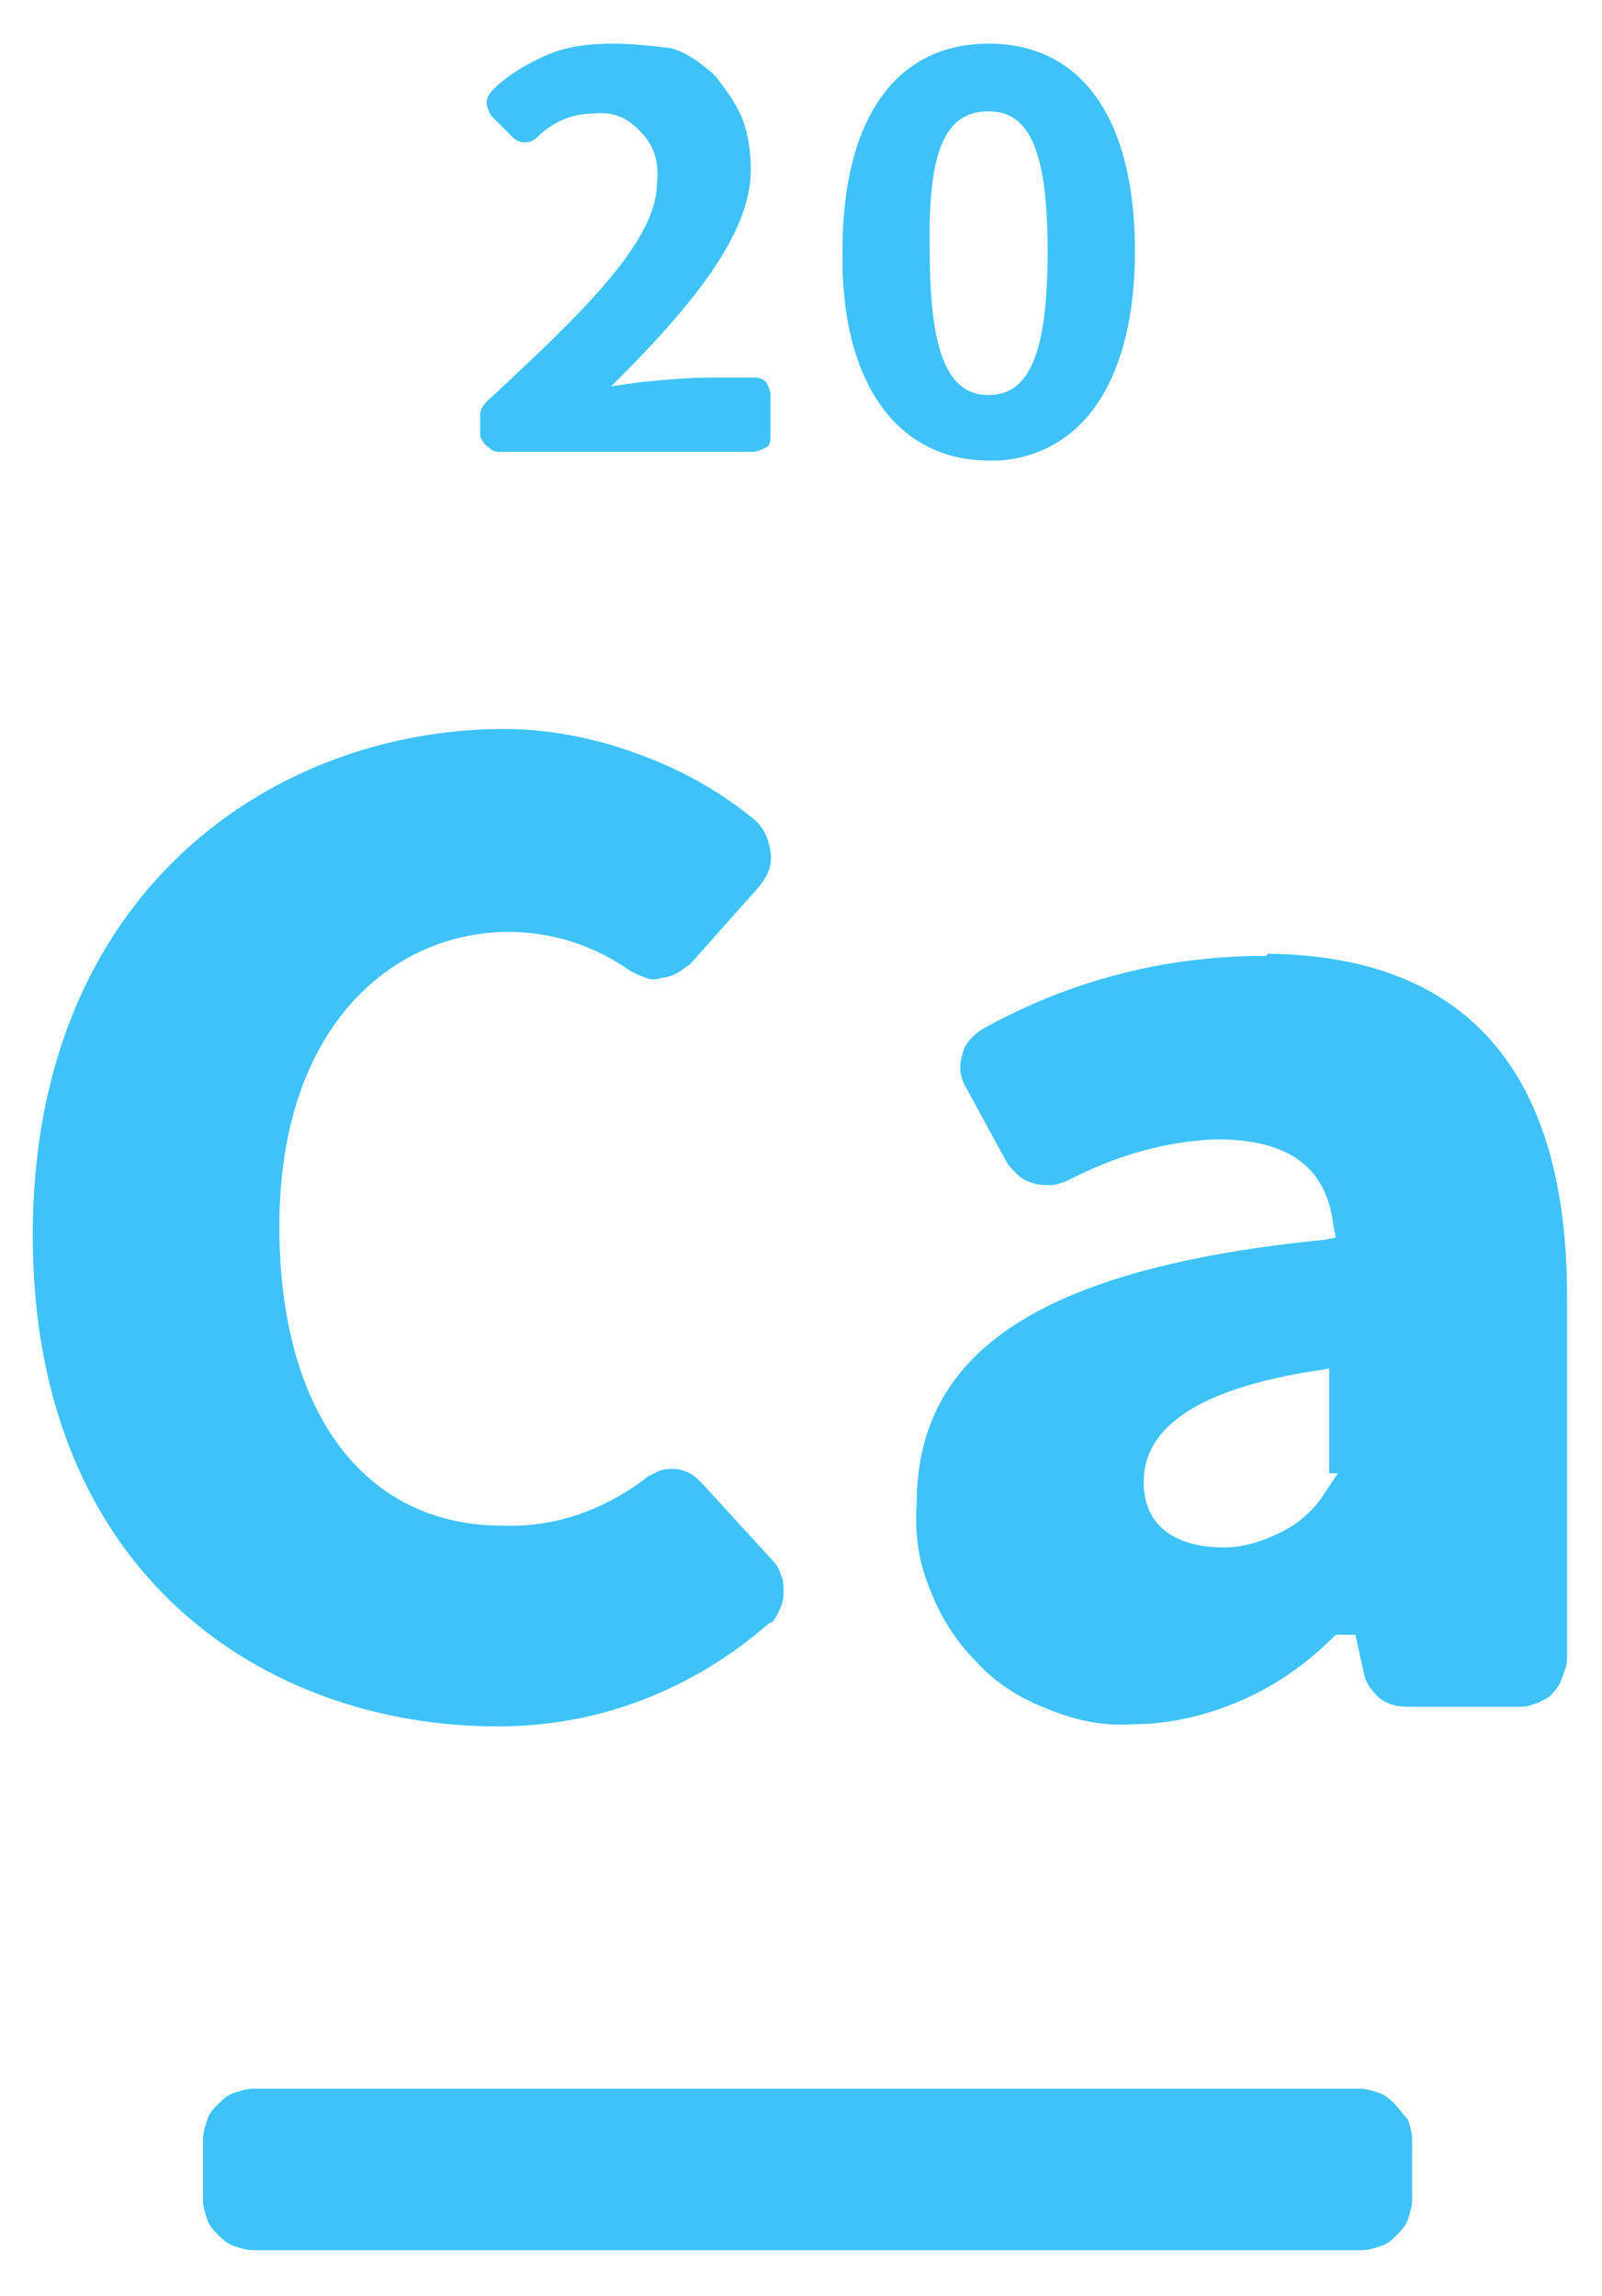
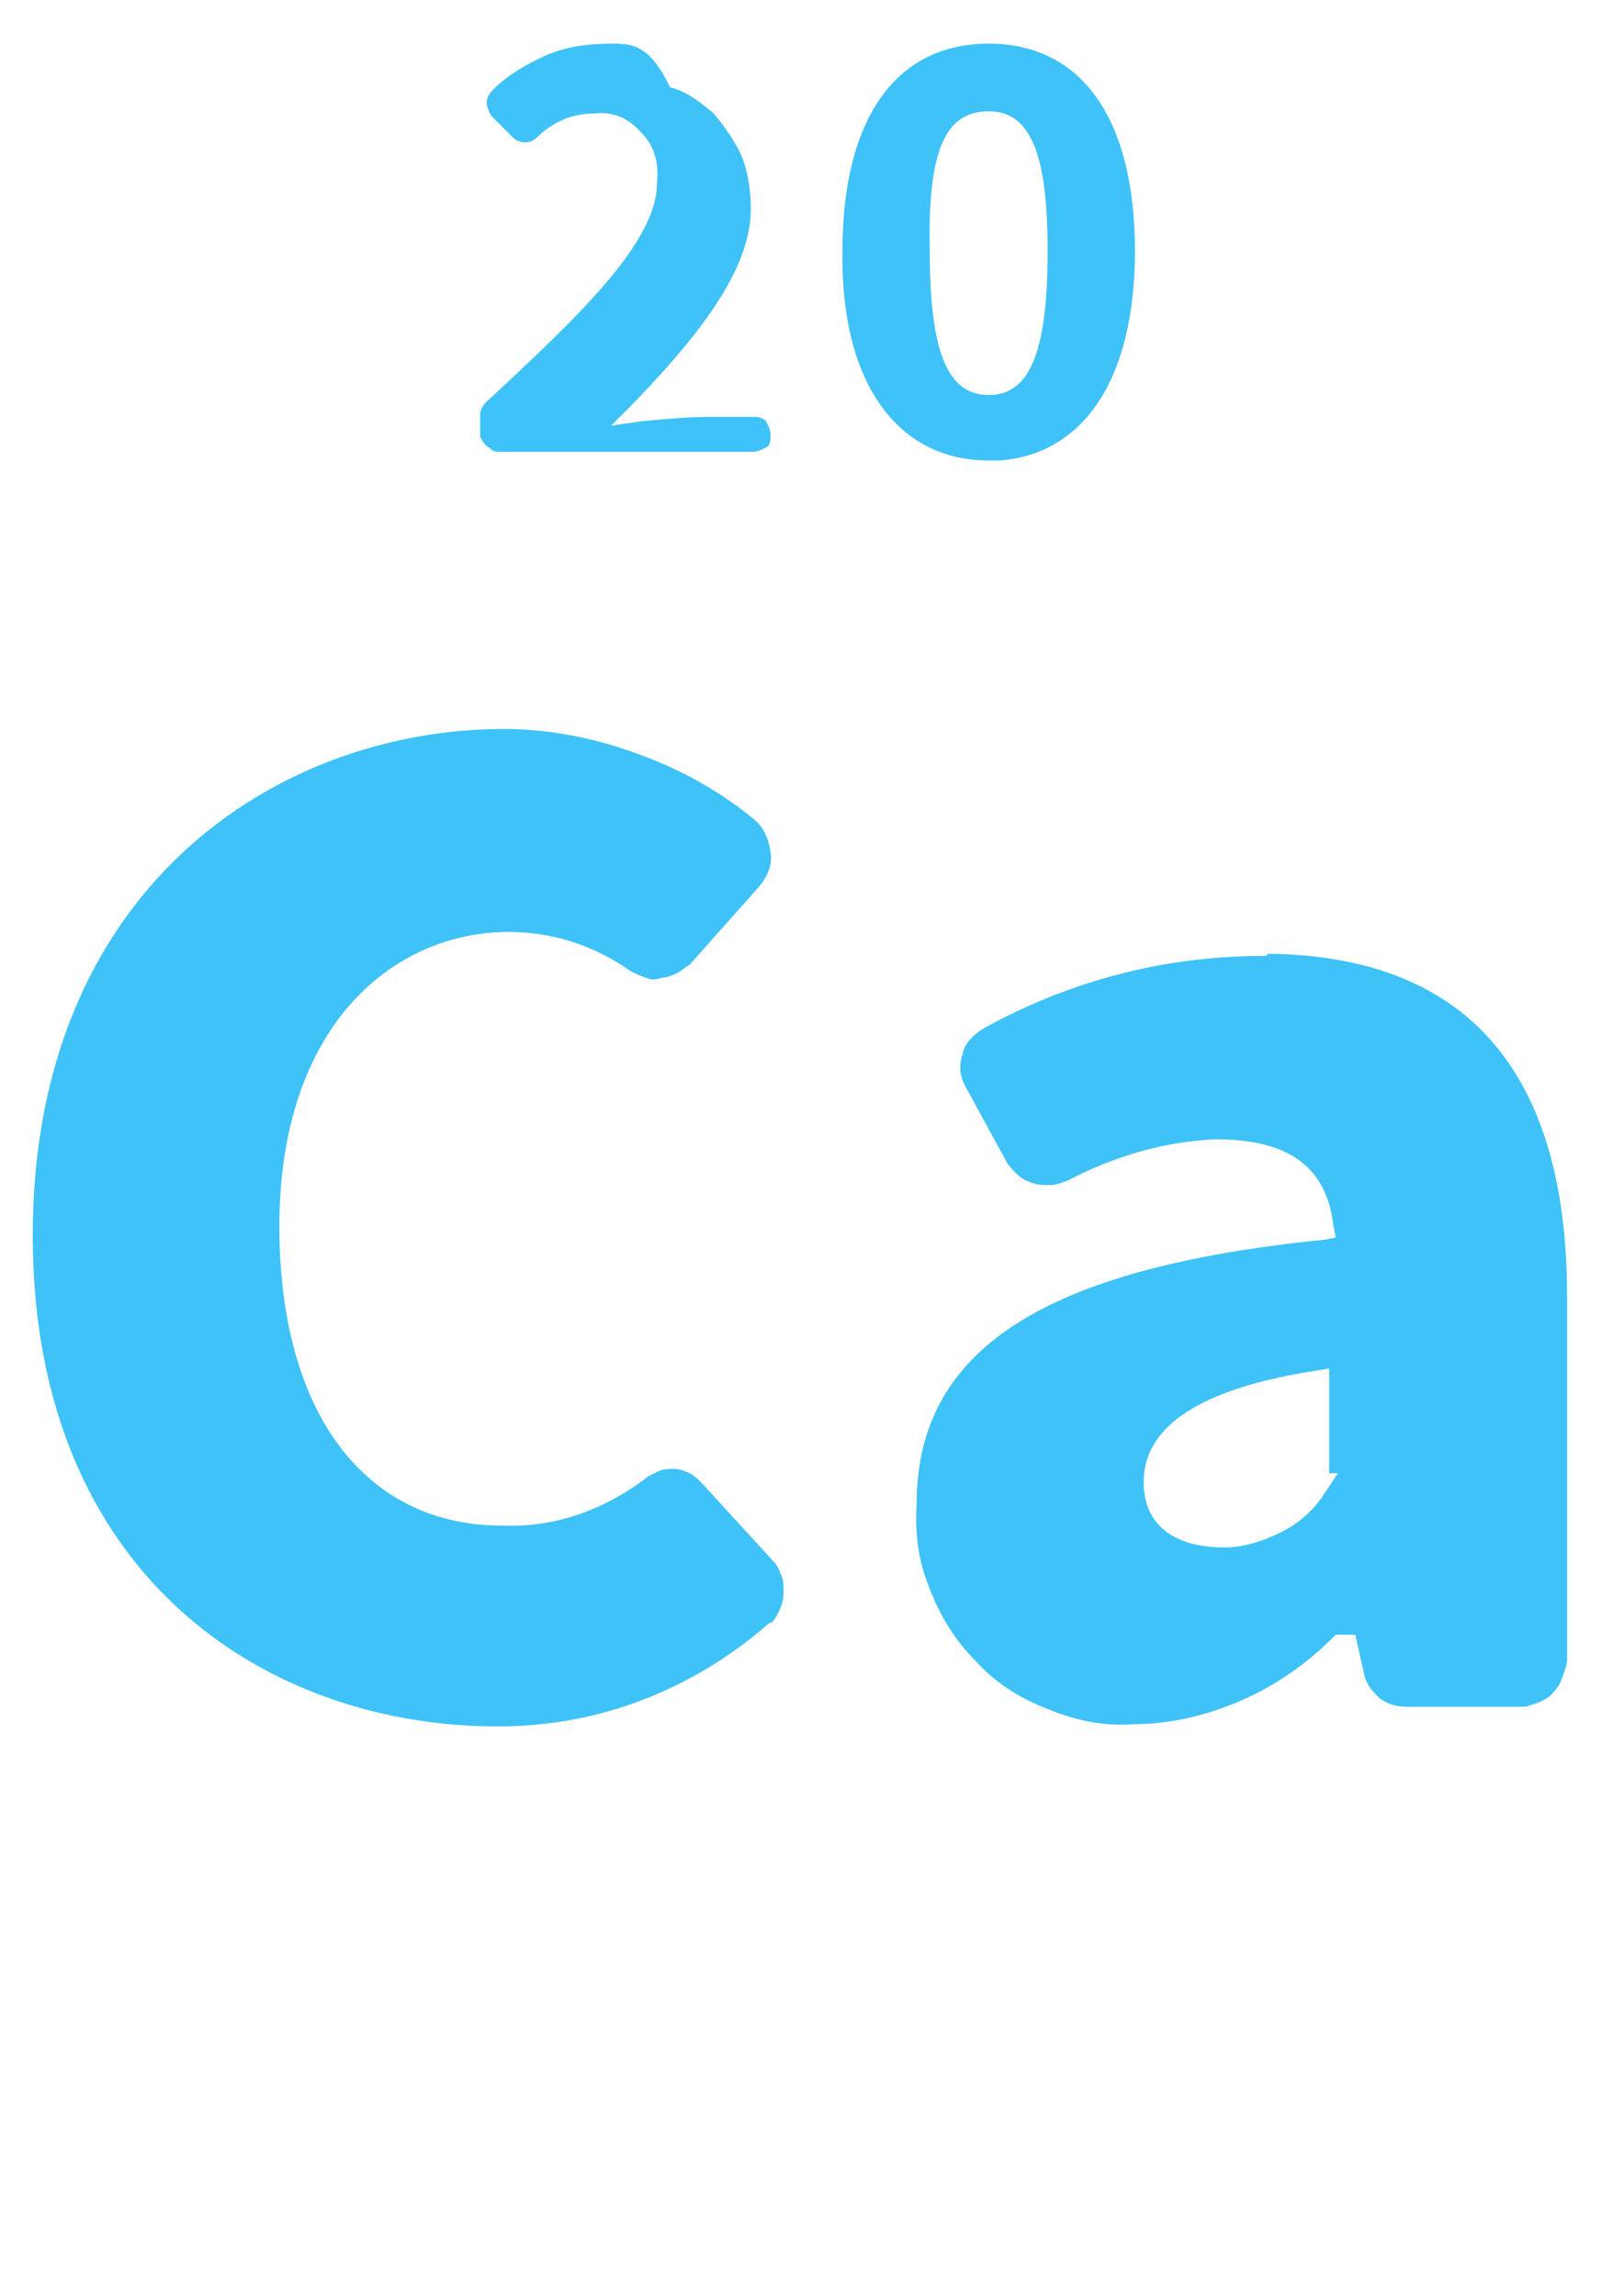
<svg xmlns="http://www.w3.org/2000/svg" version="1.1" id="uuid-97b3cd06-cb0a-4e7e-8b5a-e1f69dbd6bb0" x="0px" y="0px" viewBox="0 0 73.4 105.2" style="enable-background:new 0 0 73.4 105.2;" xml:space="preserve">
  <style type="text/css">
	.st0{fill:#0B4051;fill-opacity:0;}
	.st1{fill:#3EC2F8;}
</style>
  <path class="st0" d="M11.6,95.3h50.8c0.4,0,0.7,0.1,1,0.2s0.6,0.3,0.9,0.6c0.3,0.3,0.4,0.6,0.6,0.9c0.1,0.3,0.2,0.7,0.2,1v2.8  c0,0.4-0.1,0.7-0.2,1c-0.1,0.3-0.3,0.6-0.6,0.9c-0.3,0.3-0.6,0.4-0.9,0.6c-0.3,0.1-0.7,0.2-1,0.2H11.6c-0.4,0-0.7-0.1-1-0.2  s-0.6-0.3-0.9-0.6c-0.3-0.3-0.4-0.6-0.6-0.9c-0.1-0.3-0.2-0.7-0.2-1V98c0-0.4,0.1-0.7,0.2-1c0.1-0.3,0.3-0.6,0.6-0.9  c0.3-0.3,0.6-0.4,0.9-0.6S11.2,95.3,11.6,95.3z" />
-   <path class="st1" d="M63.9,96.4c-0.2-0.2-0.4-0.4-0.7-0.5c-0.3-0.1-0.6-0.2-0.9-0.2H11.6c-0.3,0-0.6,0.1-0.9,0.2  c-0.3,0.1-0.5,0.3-0.7,0.5c-0.2,0.2-0.4,0.4-0.5,0.7c-0.1,0.3-0.2,0.6-0.2,0.9v2.8c0,0.3,0.1,0.6,0.2,0.9c0.1,0.3,0.3,0.5,0.5,0.7  c0.2,0.2,0.4,0.4,0.7,0.5c0.3,0.1,0.6,0.2,0.9,0.2h50.8c0.3,0,0.6-0.1,0.9-0.2c0.3-0.1,0.5-0.3,0.7-0.5c0.2-0.2,0.4-0.4,0.5-0.7  c0.1-0.3,0.2-0.6,0.2-0.9V98c0-0.3-0.1-0.6-0.2-0.9C64.3,96.9,64.1,96.6,63.9,96.4z" />
  <path class="st1" d="M29.4,77.9c2.1-0.8,4.1-2,5.8-3.5l0.2-0.1c0.1-0.1,0.2-0.3,0.3-0.5c0.1-0.2,0.2-0.5,0.2-0.8  c0-0.3,0-0.6-0.1-0.8c-0.1-0.3-0.2-0.5-0.4-0.7l-3.2-3.5c-0.2-0.2-0.4-0.4-0.6-0.5c-0.2-0.1-0.5-0.2-0.7-0.2c-0.2,0-0.5,0-0.7,0.1  c-0.2,0.1-0.5,0.2-0.7,0.4c-1.9,1.4-4.1,2.2-6.5,2.1c-6.3,0-10.2-5.2-10.2-13.7c0-9.3,5.3-13.5,10.5-13.5c2,0,3.9,0.6,5.6,1.8  c0.2,0.1,0.4,0.2,0.7,0.3c0.2,0.1,0.5,0.1,0.7,0c0.2,0,0.5-0.1,0.7-0.2c0.2-0.1,0.4-0.3,0.6-0.4l3.2-3.6c0.4-0.5,0.6-1,0.5-1.6  c-0.1-0.6-0.3-1.1-0.8-1.5c-1.6-1.3-3.4-2.3-5.4-3c-1.9-0.7-4-1.1-6-1.1c-10.4,0-21.6,7.3-21.6,23.2c0,15.6,10.7,22.5,21.3,22.5  C25.1,79.1,27.3,78.7,29.4,77.9z" />
  <path class="st1" d="M45.3,21.1l0.5,0c3.9-0.3,6.2-3.8,6.2-9.6c0-6-2.4-9.5-6.7-9.5s-6.7,3.5-6.7,9.5C38.5,17.5,41.1,21.1,45.3,21.1  z M45.3,5.1c1.9,0,2.7,1.9,2.7,6.4c0,4.6-0.8,6.6-2.7,6.6c-1.9,0-2.7-2-2.7-6.6C42.5,6.9,43.3,5.1,45.3,5.1z" />
-   <path class="st1" d="M22.4,20.5c0.2,0.2,0.3,0.2,0.6,0.2h11.5c0.2,0,0.4-0.1,0.6-0.2s0.2-0.3,0.2-0.6v-1.8c0-0.2-0.1-0.4-0.2-0.6  c-0.1-0.1-0.3-0.2-0.5-0.2h-2c-1.1,0-2.1,0.1-3.2,0.2l-1.4,0.2l1-1c2.5-2.6,5.4-5.9,5.4-8.9c0-0.8-0.1-1.6-0.4-2.4  c-0.3-0.7-0.8-1.4-1.3-2c-0.6-0.5-1.2-1-2-1.2C29.8,2.1,29,2,28.1,2c-1.1,0-2,0.1-3,0.5c-0.9,0.4-1.8,0.9-2.5,1.6  c-0.2,0.2-0.3,0.4-0.3,0.6c0,0.2,0.1,0.4,0.2,0.6l1,1c0.3,0.3,0.8,0.3,1.1,0c0.7-0.7,1.6-1.1,2.6-1.1c0.9-0.1,1.6,0.2,2.2,0.9  c0.6,0.6,0.8,1.4,0.7,2.3c0,2.7-3.6,6.1-7.8,10c-0.2,0.2-0.3,0.4-0.3,0.6V20h0C22.1,20.2,22.2,20.4,22.4,20.5z" />
+   <path class="st1" d="M22.4,20.5c0.2,0.2,0.3,0.2,0.6,0.2h11.5c0.2,0,0.4-0.1,0.6-0.2s0.2-0.3,0.2-0.6c0-0.2-0.1-0.4-0.2-0.6  c-0.1-0.1-0.3-0.2-0.5-0.2h-2c-1.1,0-2.1,0.1-3.2,0.2l-1.4,0.2l1-1c2.5-2.6,5.4-5.9,5.4-8.9c0-0.8-0.1-1.6-0.4-2.4  c-0.3-0.7-0.8-1.4-1.3-2c-0.6-0.5-1.2-1-2-1.2C29.8,2.1,29,2,28.1,2c-1.1,0-2,0.1-3,0.5c-0.9,0.4-1.8,0.9-2.5,1.6  c-0.2,0.2-0.3,0.4-0.3,0.6c0,0.2,0.1,0.4,0.2,0.6l1,1c0.3,0.3,0.8,0.3,1.1,0c0.7-0.7,1.6-1.1,2.6-1.1c0.9-0.1,1.6,0.2,2.2,0.9  c0.6,0.6,0.8,1.4,0.7,2.3c0,2.7-3.6,6.1-7.8,10c-0.2,0.2-0.3,0.4-0.3,0.6V20h0C22.1,20.2,22.2,20.4,22.4,20.5z" />
  <path class="st1" d="M58.1,43.7L58,43.8l-0.1,0c-4.5,0-8.8,1.1-12.8,3.3c-0.5,0.3-0.9,0.7-1,1.2c-0.2,0.6-0.1,1.1,0.2,1.6l1.8,3.3  c0.1,0.2,0.3,0.4,0.5,0.6c0.2,0.2,0.4,0.3,0.7,0.4c0.3,0.1,0.5,0.1,0.8,0.1c0.3,0,0.5-0.1,0.8-0.2c2.1-1.1,4.4-1.8,6.8-1.9  c0,0,0,0,0,0c3.4,0,5.1,1.3,5.4,4l0.1,0.5l-0.5,0.1C47.7,58.1,42,61.9,42,68.9c-0.1,1.4,0.1,2.7,0.6,3.9c0.5,1.3,1.2,2.4,2.1,3.3  c0.9,1,2,1.7,3.3,2.2c1.2,0.5,2.5,0.8,3.9,0.7c1.7,0,3.4-0.4,5-1.1c1.6-0.7,3-1.7,4.2-2.9l0.1-0.1h0.9l0.4,1.8  c0.1,0.5,0.4,0.8,0.7,1.1c0.4,0.3,0.8,0.4,1.3,0.4h5.2c0.3,0,0.5-0.1,0.8-0.2c0.2-0.1,0.5-0.2,0.7-0.5c0.2-0.2,0.3-0.4,0.4-0.7  c0.1-0.3,0.2-0.5,0.2-0.8V59.4C71.8,49.1,67.2,43.8,58.1,43.7z M60.7,68.4c-0.5,0.8-1.2,1.4-2,1.8c-0.8,0.4-1.7,0.7-2.6,0.7  c0,0,0,0,0,0c-2.4,0-3.7-1.1-3.7-3c0-2.6,2.7-4.3,7.9-5.1l0.6-0.1v4.8h0.4L60.7,68.4z" />
</svg>